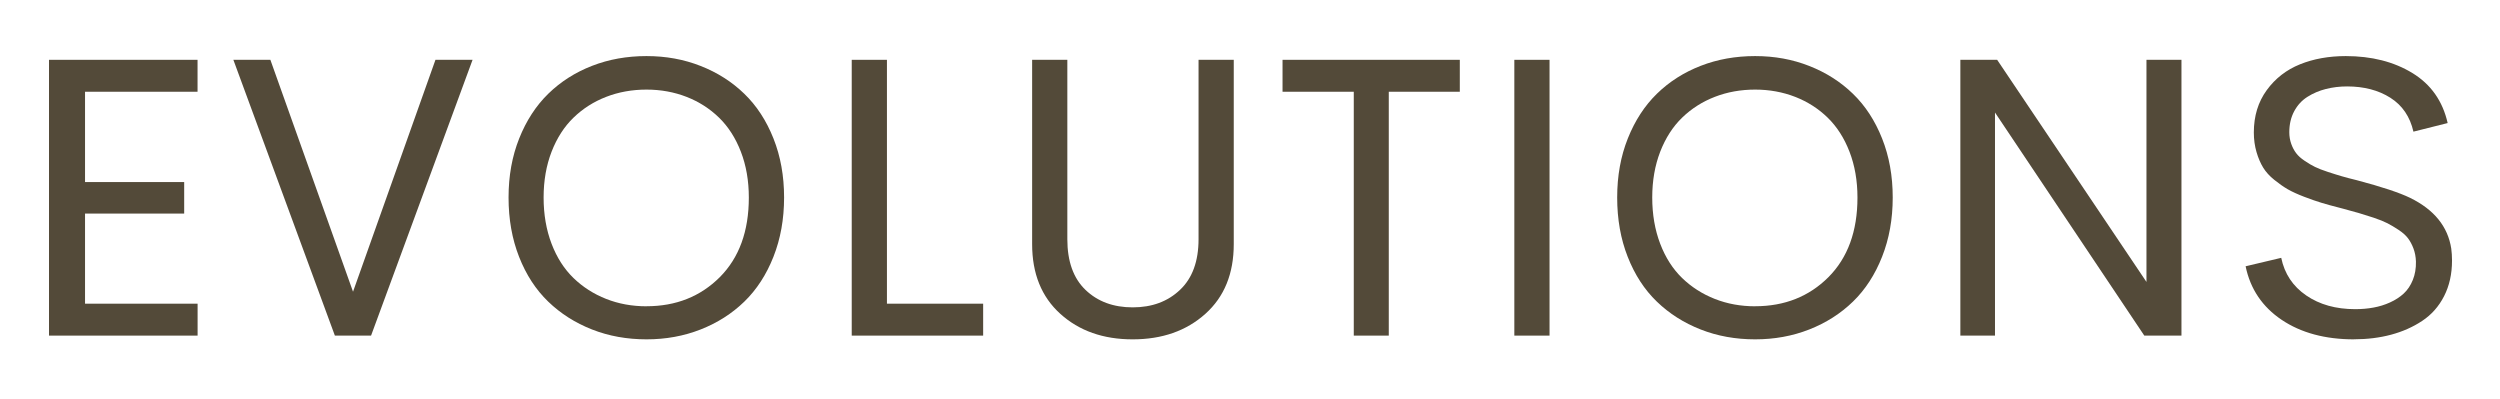
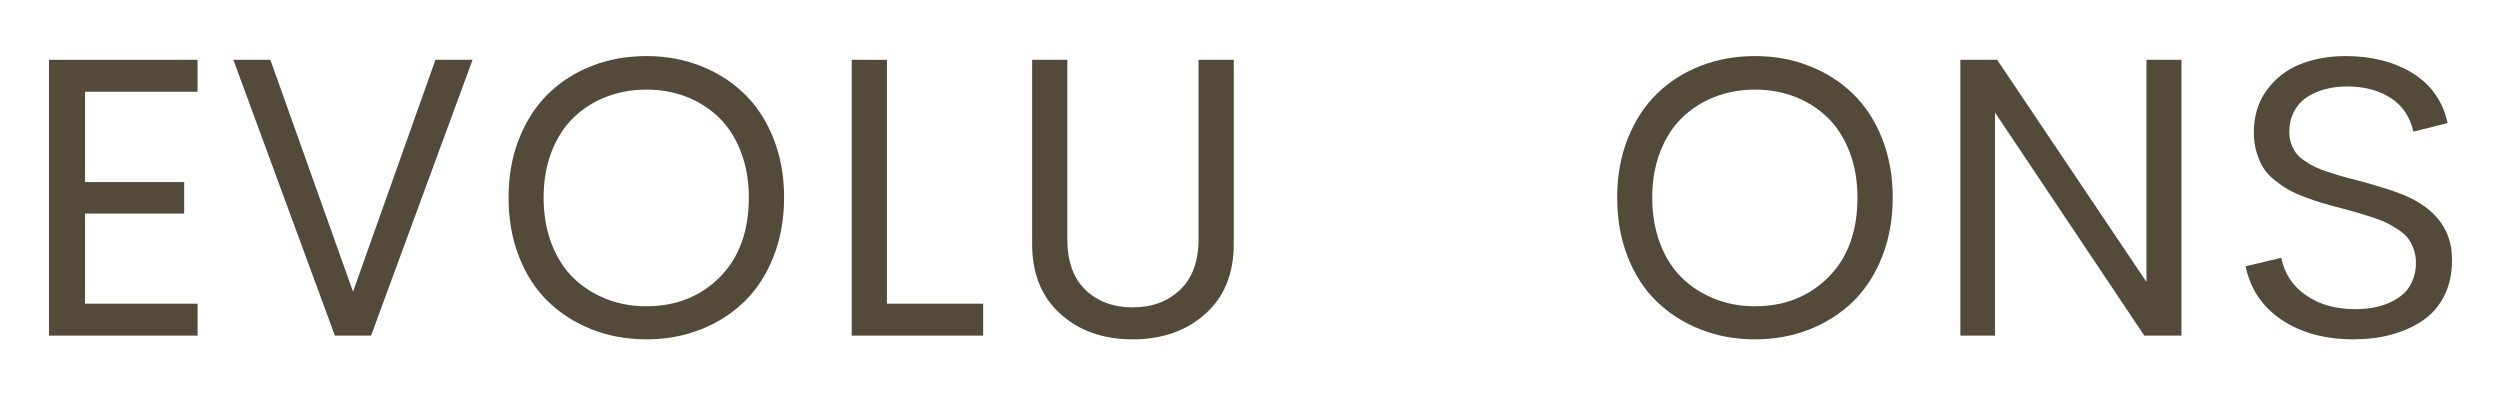
<svg xmlns="http://www.w3.org/2000/svg" width="407" height="65" viewBox="0 0 407 65" fill="none">
-   <path d="M32.16 14.936H13.844V29.639H29.985V34.77H13.844V49.44H32.168V54.638H7.978V9.738H32.16V14.936Z" fill="#534A39" />
+   <path d="M32.16 14.936H13.844V29.639H29.985V34.77H13.844V49.44H32.168V54.638H7.978V9.738H32.16V14.936" fill="#534A39" />
  <path d="M70.885 9.738H76.934L60.409 54.638H54.518L37.992 9.738H44.017L57.472 47.49L70.893 9.738H70.885Z" fill="#534A39" />
  <path d="M105.251 55.245C102.071 55.245 99.109 54.712 96.381 53.638C93.645 52.563 91.269 51.055 89.252 49.106C87.236 47.165 85.654 44.733 84.508 41.817C83.362 38.902 82.793 35.686 82.793 32.154C82.793 28.622 83.37 25.44 84.525 22.541C85.68 19.642 87.261 17.21 89.269 15.252C91.277 13.295 93.645 11.787 96.381 10.721C99.118 9.655 102.071 9.13 105.251 9.13C108.43 9.13 111.326 9.663 114.062 10.738C116.798 11.812 119.166 13.32 121.174 15.269C123.182 17.21 124.764 19.634 125.918 22.541C127.073 25.44 127.65 28.647 127.65 32.154C127.65 35.661 127.073 38.877 125.918 41.8C124.764 44.724 123.182 47.157 121.174 49.106C119.166 51.055 116.798 52.563 114.062 53.638C111.326 54.712 108.397 55.245 105.251 55.245ZM105.251 49.856C110.054 49.856 114.028 48.273 117.183 45.124C120.329 41.967 121.91 37.644 121.91 32.163C121.91 29.422 121.475 26.931 120.613 24.699C119.752 22.466 118.563 20.617 117.057 19.151C115.551 17.685 113.794 16.56 111.769 15.769C109.753 14.986 107.577 14.586 105.251 14.586C102.925 14.586 100.716 14.978 98.682 15.769C96.657 16.552 94.884 17.685 93.369 19.151C91.855 20.617 90.666 22.466 89.796 24.699C88.934 26.931 88.499 29.414 88.499 32.163C88.499 34.911 88.934 37.436 89.796 39.685C90.658 41.942 91.855 43.8 93.369 45.266C94.884 46.732 96.657 47.865 98.682 48.664C100.707 49.464 102.9 49.864 105.251 49.864V49.856Z" fill="#534A39" />
  <path d="M144.393 49.44H160.057V54.638H138.661V9.738H144.393V49.44Z" fill="#534A39" />
  <path d="M184.397 55.246C179.611 55.246 175.687 53.863 172.624 51.097C169.562 48.332 168.031 44.55 168.031 39.743V9.738H173.762V38.944C173.762 42.559 174.75 45.308 176.724 47.199C178.699 49.09 181.26 50.039 184.397 50.039C187.535 50.039 190.112 49.09 192.112 47.182C194.12 45.283 195.124 42.534 195.124 38.935V9.738H200.856V39.743C200.856 44.55 199.316 48.332 196.229 51.097C193.141 53.863 189.2 55.246 184.397 55.246Z" fill="#534A39" />
-   <path d="M237.656 9.738V14.936H226.092V54.638H220.394V14.936H208.797V9.738H237.656Z" fill="#534A39" />
-   <path d="M246.534 54.638V9.738H252.265V54.638H246.534Z" fill="#534A39" />
  <path d="M285.735 55.245C282.556 55.245 279.594 54.712 276.866 53.638C274.13 52.563 271.754 51.055 269.737 49.106C267.72 47.165 266.139 44.733 264.993 41.817C263.846 38.902 263.277 35.686 263.277 32.154C263.277 28.622 263.855 25.44 265.009 22.541C266.164 19.642 267.746 17.21 269.754 15.252C271.762 13.295 274.13 11.787 276.866 10.721C279.602 9.655 282.556 9.13 285.735 9.13C288.915 9.13 291.81 9.663 294.546 10.738C297.282 11.812 299.65 13.32 301.659 15.269C303.667 17.21 305.248 19.634 306.403 22.541C307.558 25.44 308.135 28.647 308.135 32.154C308.135 35.661 307.558 38.877 306.403 41.8C305.248 44.724 303.667 47.157 301.659 49.106C299.65 51.055 297.282 52.563 294.546 53.638C291.81 54.712 288.882 55.245 285.735 55.245ZM285.735 49.856C290.538 49.856 294.513 48.273 297.667 45.124C300.814 41.967 302.395 37.644 302.395 32.163C302.395 29.422 301.96 26.931 301.098 24.699C300.236 22.466 299.048 20.617 297.542 19.151C296.036 17.685 294.279 16.56 292.254 15.769C290.237 14.986 288.062 14.586 285.735 14.586C283.409 14.586 281.2 14.978 279.167 15.769C277.142 16.552 275.368 17.685 273.854 19.151C272.339 20.617 271.151 22.466 270.281 24.699C269.419 26.931 268.984 29.414 268.984 32.163C268.984 34.911 269.419 37.436 270.281 39.685C271.143 41.942 272.339 43.8 273.854 45.266C275.368 46.732 277.142 47.865 279.167 48.664C281.192 49.464 283.384 49.864 285.735 49.864V49.856Z" fill="#534A39" />
  <path d="M349.444 9.738H355.142V54.638H349.093L324.785 18.318V54.638H319.146V9.738H325.137L349.444 45.899V9.738Z" fill="#534A39" />
  <path d="M383.233 55.245C378.538 55.245 374.614 54.187 371.46 52.072C368.313 49.956 366.347 47.048 365.586 43.35L371.384 41.975C371.92 44.566 373.275 46.607 375.451 48.098C377.626 49.589 380.287 50.331 383.425 50.331C384.471 50.331 385.467 50.247 386.404 50.072C387.341 49.906 388.245 49.623 389.106 49.231C389.968 48.84 390.713 48.356 391.332 47.782C391.951 47.207 392.445 46.474 392.805 45.582C393.165 44.691 393.34 43.691 393.315 42.584C393.29 41.817 393.156 41.109 392.914 40.459C392.671 39.81 392.37 39.252 392.018 38.785C391.667 38.319 391.157 37.869 390.495 37.427C389.834 36.994 389.224 36.627 388.671 36.344C388.119 36.061 387.366 35.753 386.412 35.436C385.458 35.12 384.663 34.87 384.027 34.687C383.383 34.503 382.521 34.27 381.434 33.97C381.216 33.904 381.057 33.862 380.957 33.845C379.718 33.529 378.706 33.254 377.928 33.012C377.149 32.779 376.212 32.454 375.125 32.038C374.037 31.621 373.141 31.213 372.447 30.813C371.752 30.413 371.025 29.897 370.255 29.28C369.485 28.664 368.882 27.998 368.447 27.29C368.012 26.581 367.644 25.732 367.36 24.757C367.075 23.782 366.924 22.716 366.924 21.567C366.924 18.884 367.627 16.594 369.025 14.678C370.422 12.762 372.229 11.362 374.438 10.471C376.647 9.58 379.133 9.13 381.885 9.13C386.094 9.13 389.709 10.046 392.73 11.887C395.75 13.728 397.666 16.444 398.478 20.034L392.905 21.433C392.353 18.993 391.098 17.152 389.157 15.919C387.215 14.686 384.864 14.07 382.111 14.07C380.898 14.07 379.743 14.211 378.656 14.486C377.568 14.761 376.572 15.186 375.66 15.761C374.748 16.335 374.028 17.118 373.501 18.101C372.966 19.093 372.698 20.234 372.698 21.525C372.698 22.208 372.807 22.841 373.016 23.424C373.225 24.007 373.493 24.516 373.819 24.94C374.137 25.365 374.597 25.782 375.2 26.182C375.794 26.59 376.355 26.915 376.882 27.173C377.4 27.431 378.103 27.698 378.982 27.989C379.86 28.272 380.605 28.514 381.224 28.689C381.844 28.872 382.664 29.089 383.693 29.339C387.726 30.405 390.621 31.363 392.37 32.213C396.277 34.129 398.511 36.877 399.064 40.468C399.147 41.084 399.189 41.734 399.189 42.417C399.189 44.608 398.754 46.54 397.892 48.223C397.03 49.906 395.842 51.239 394.336 52.238C392.83 53.238 391.14 53.987 389.274 54.487C387.408 54.987 385.391 55.237 383.233 55.237V55.245Z" fill="#534A39" />
</svg>